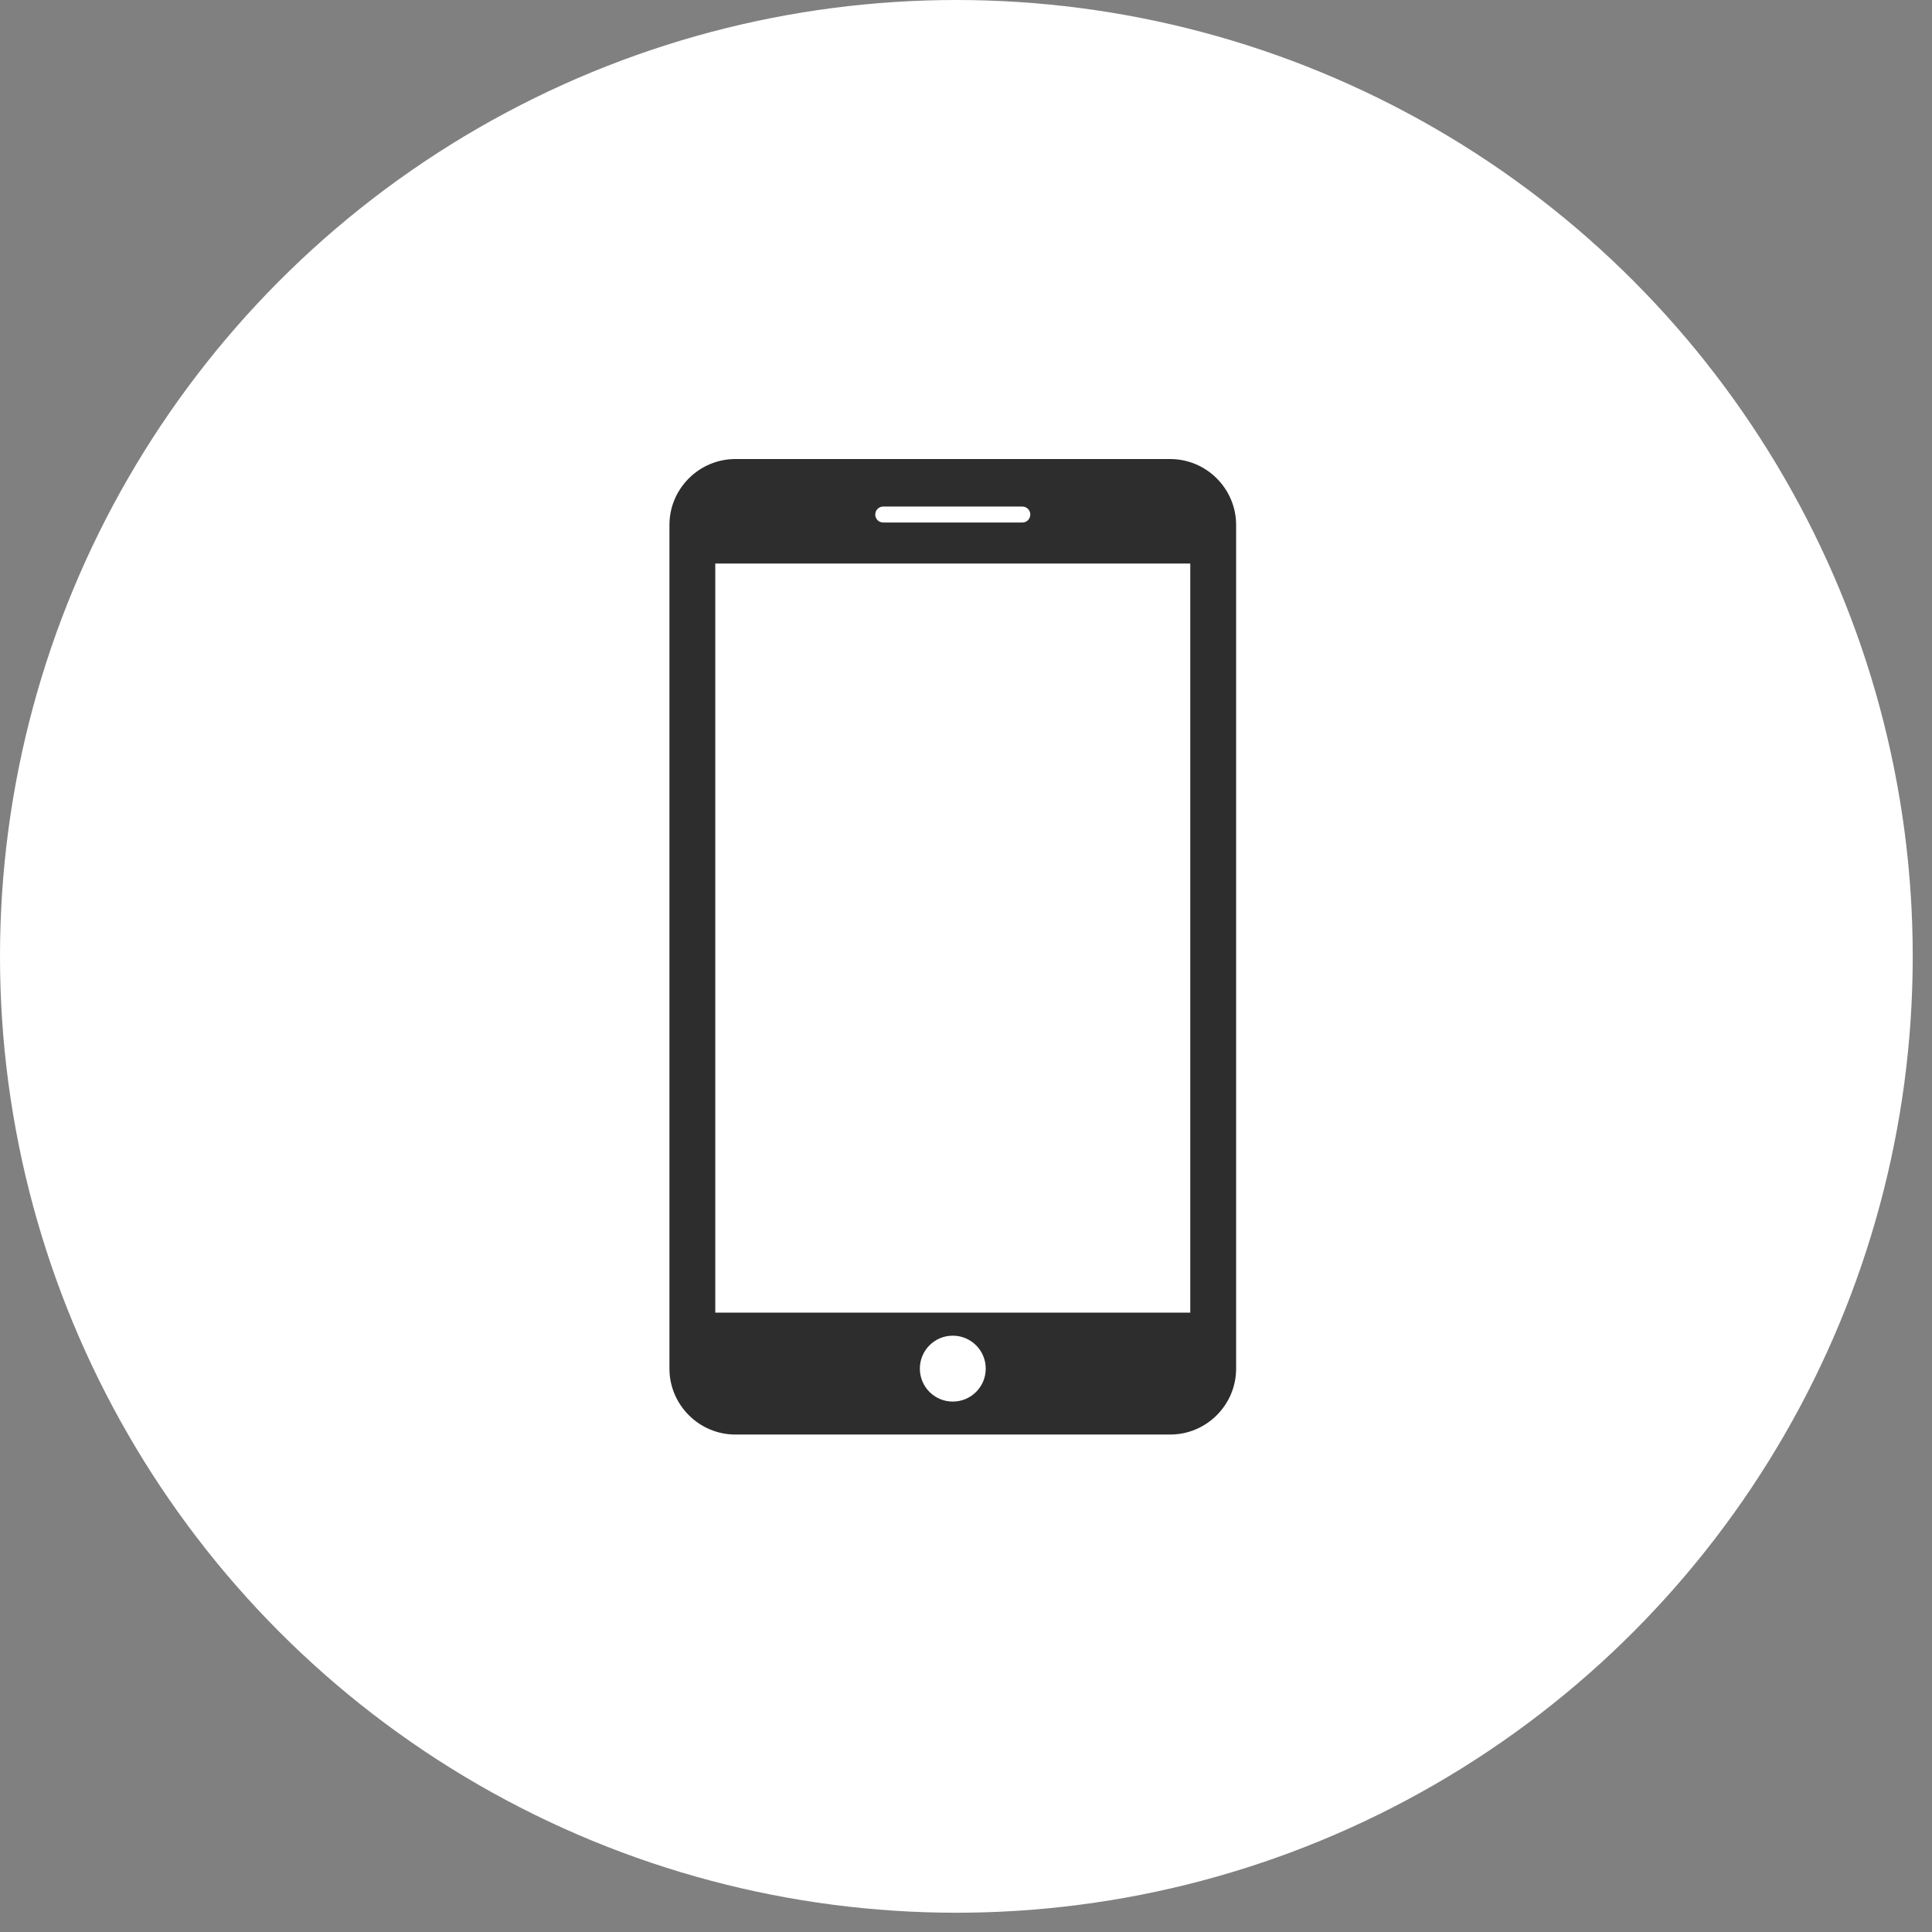
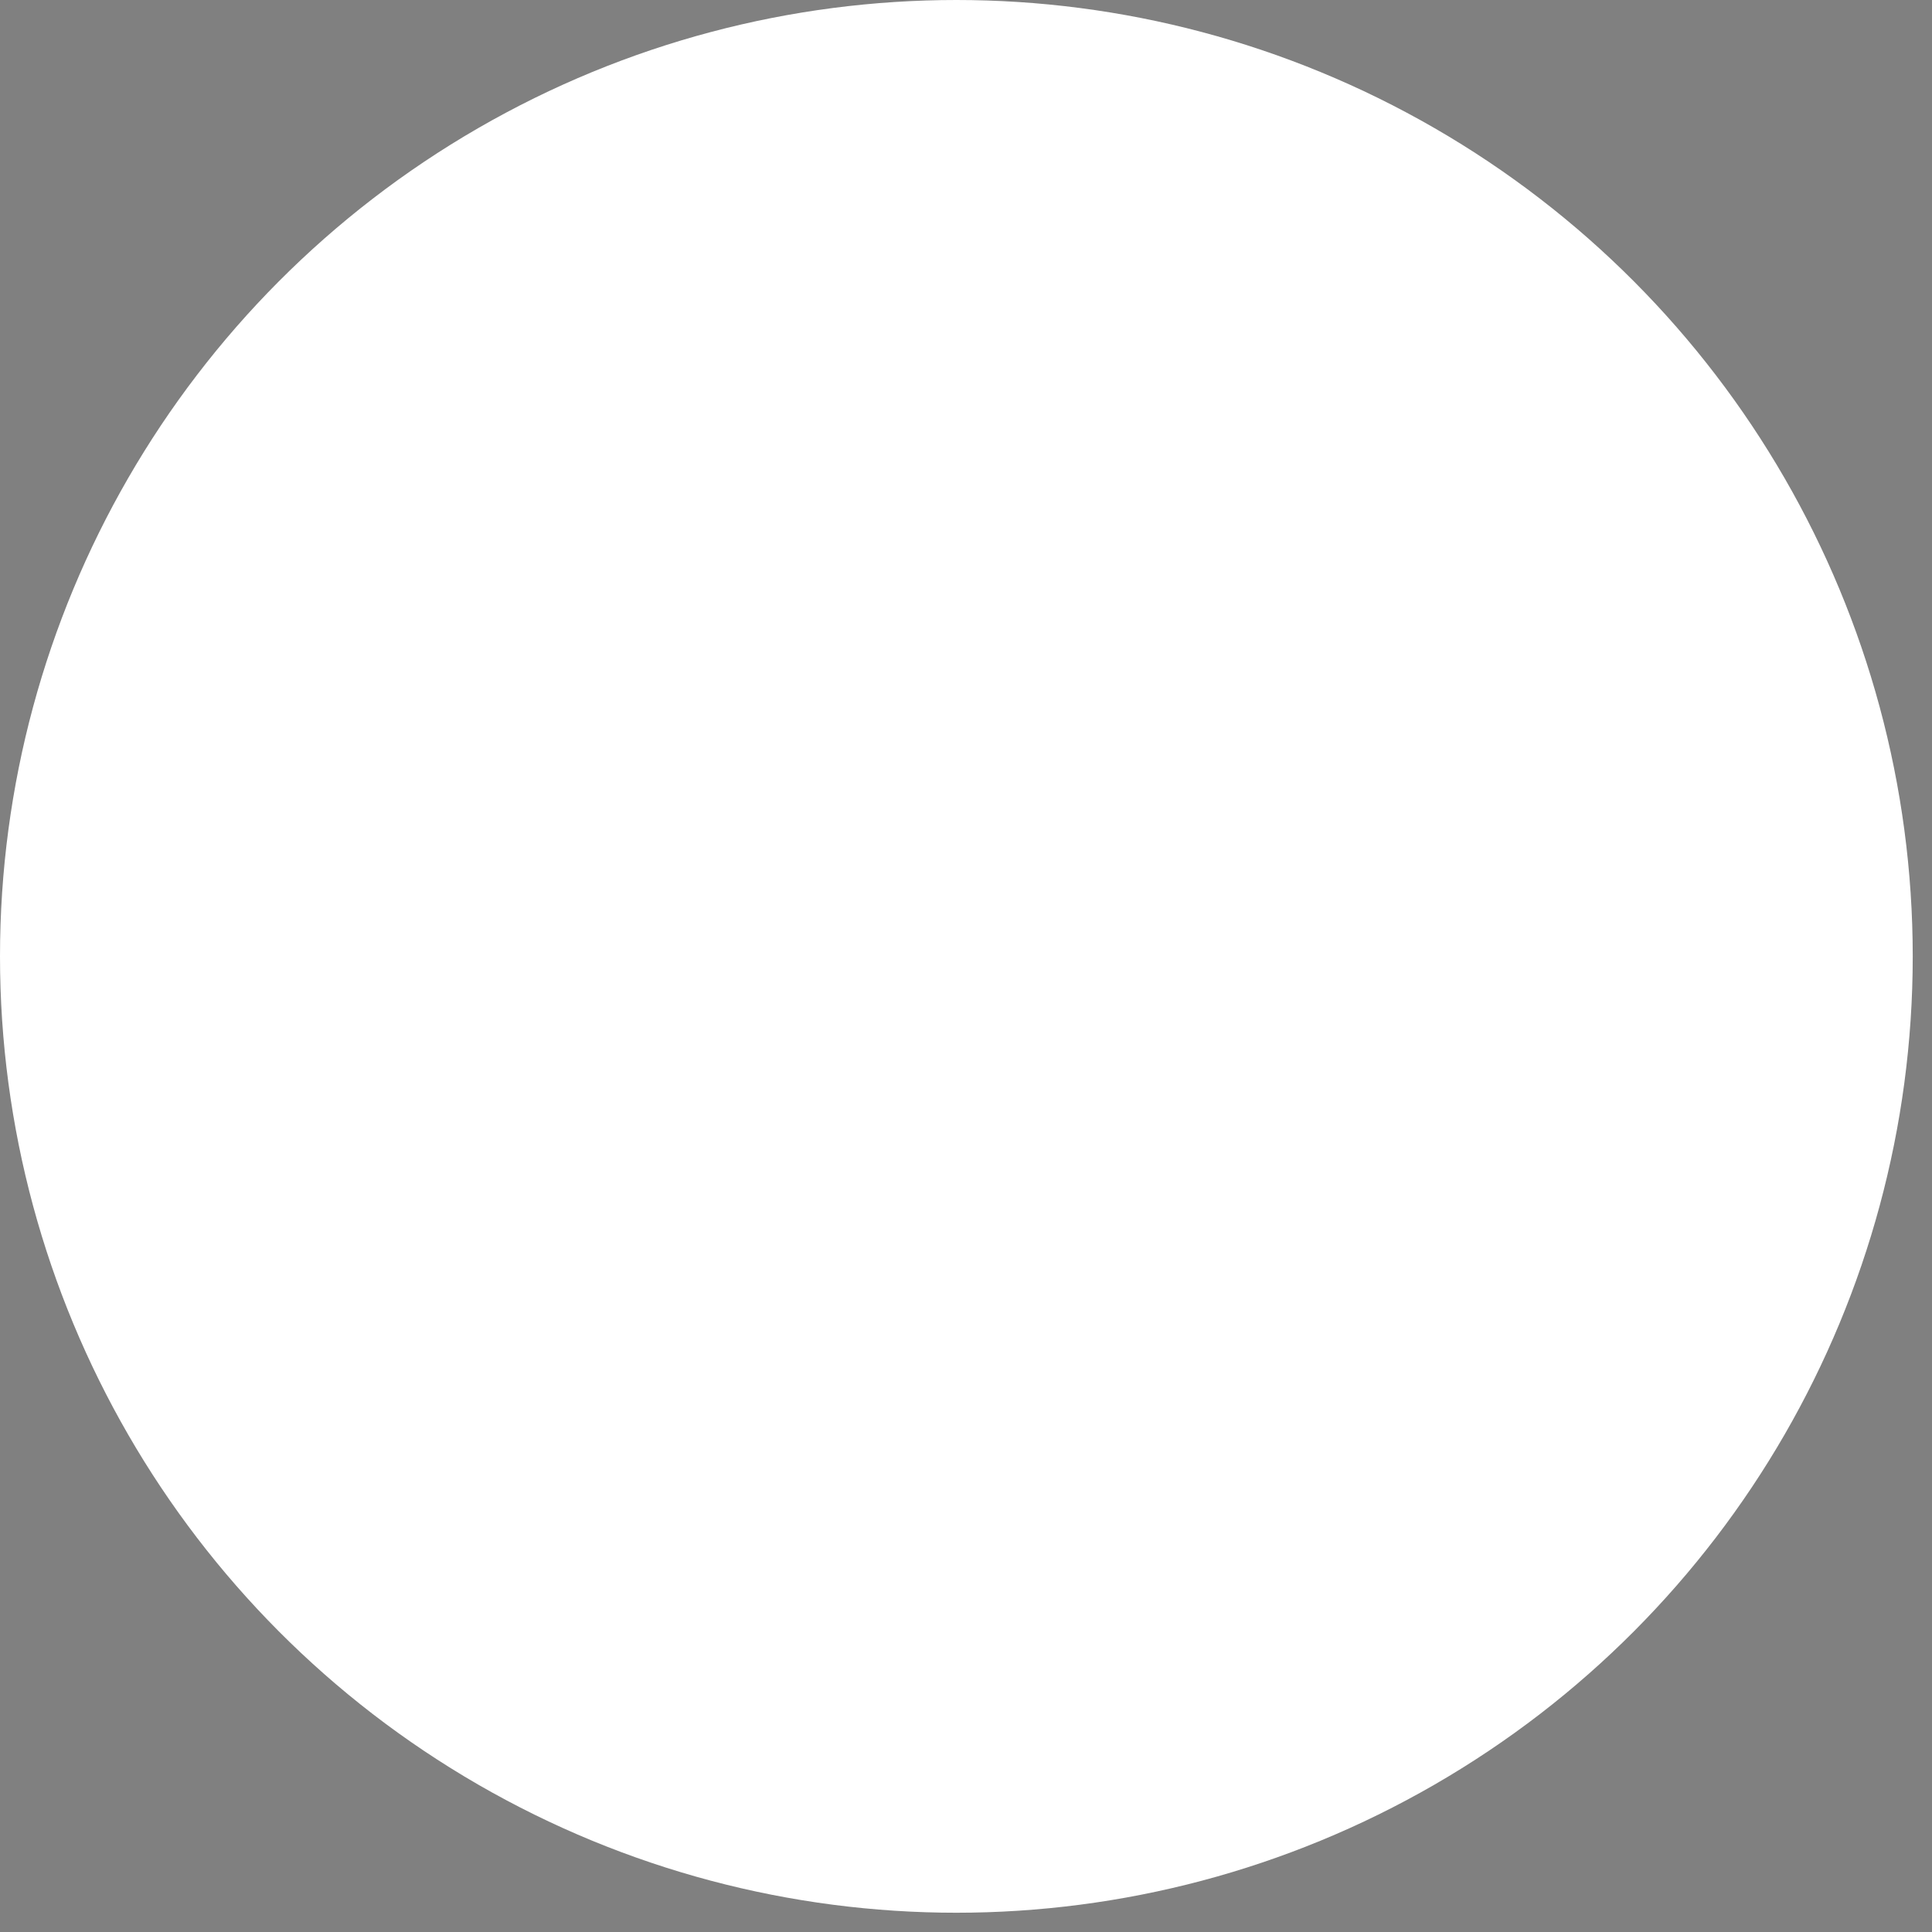
<svg xmlns="http://www.w3.org/2000/svg" width="70" height="70" viewBox="0 0 70 70" fill="none">
  <rect x="0" y="0" width="70" height="70" fill="#808080" stroke="none" />
  <circle cx="34.651" cy="34.651" r="34.651" fill="white" />
-   <path d="M42.4 16.632H26.642C25.33 16.632 24.255 17.706 24.255 19.02V49.588C24.255 50.901 25.33 51.976 26.642 51.976H42.4C43.712 51.976 44.787 50.903 44.787 49.589V19.02C44.787 17.706 43.712 16.632 42.4 16.632ZM32.001 18.353H37.042C37.201 18.353 37.33 18.482 37.33 18.643C37.33 18.802 37.201 18.932 37.042 18.932H32.001C31.841 18.932 31.712 18.802 31.712 18.643C31.712 18.482 31.841 18.353 32.001 18.353ZM34.521 50.782C33.862 50.782 33.328 50.248 33.328 49.588C33.328 48.927 33.862 48.394 34.521 48.394C35.181 48.394 35.715 48.927 35.715 49.588C35.715 50.248 35.181 50.782 34.521 50.782ZM43.126 47.558H25.916V20.418H43.126V47.558Z" fill="#2D2D2D" />
</svg>